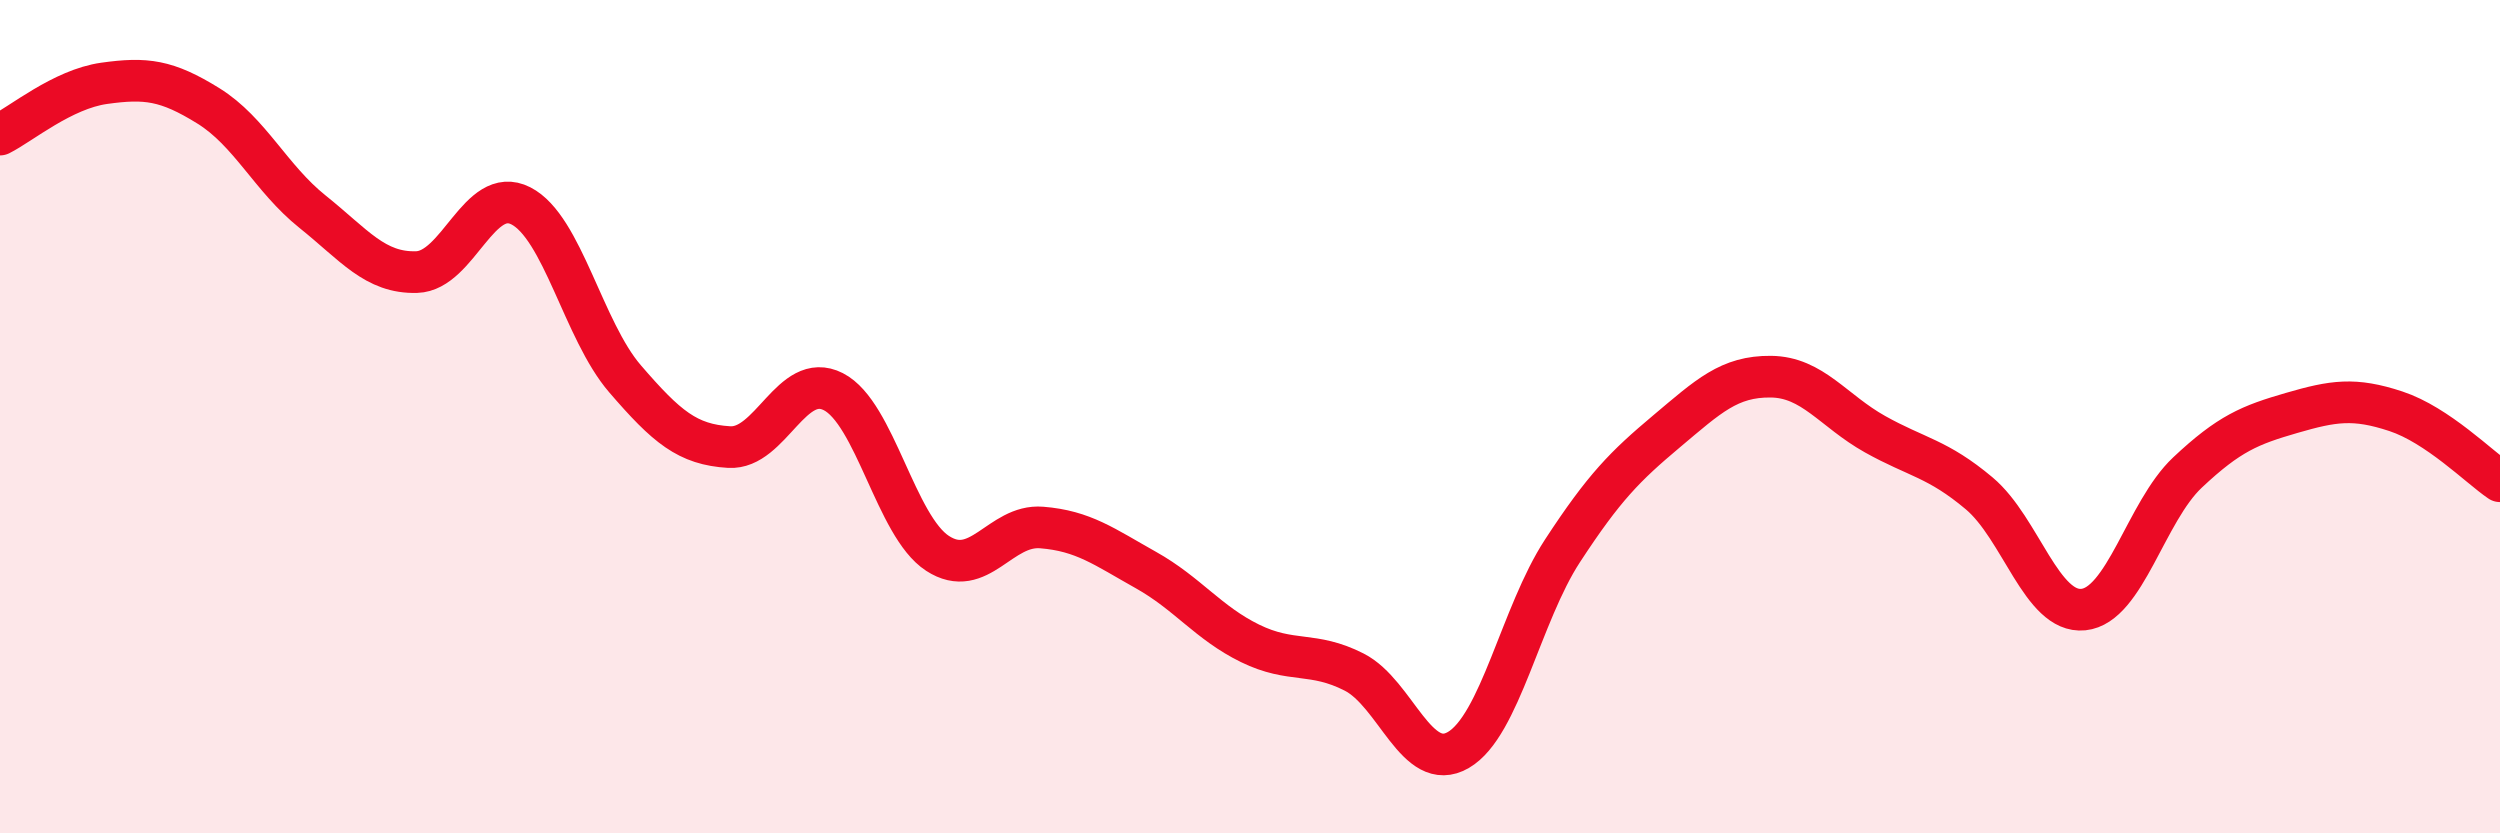
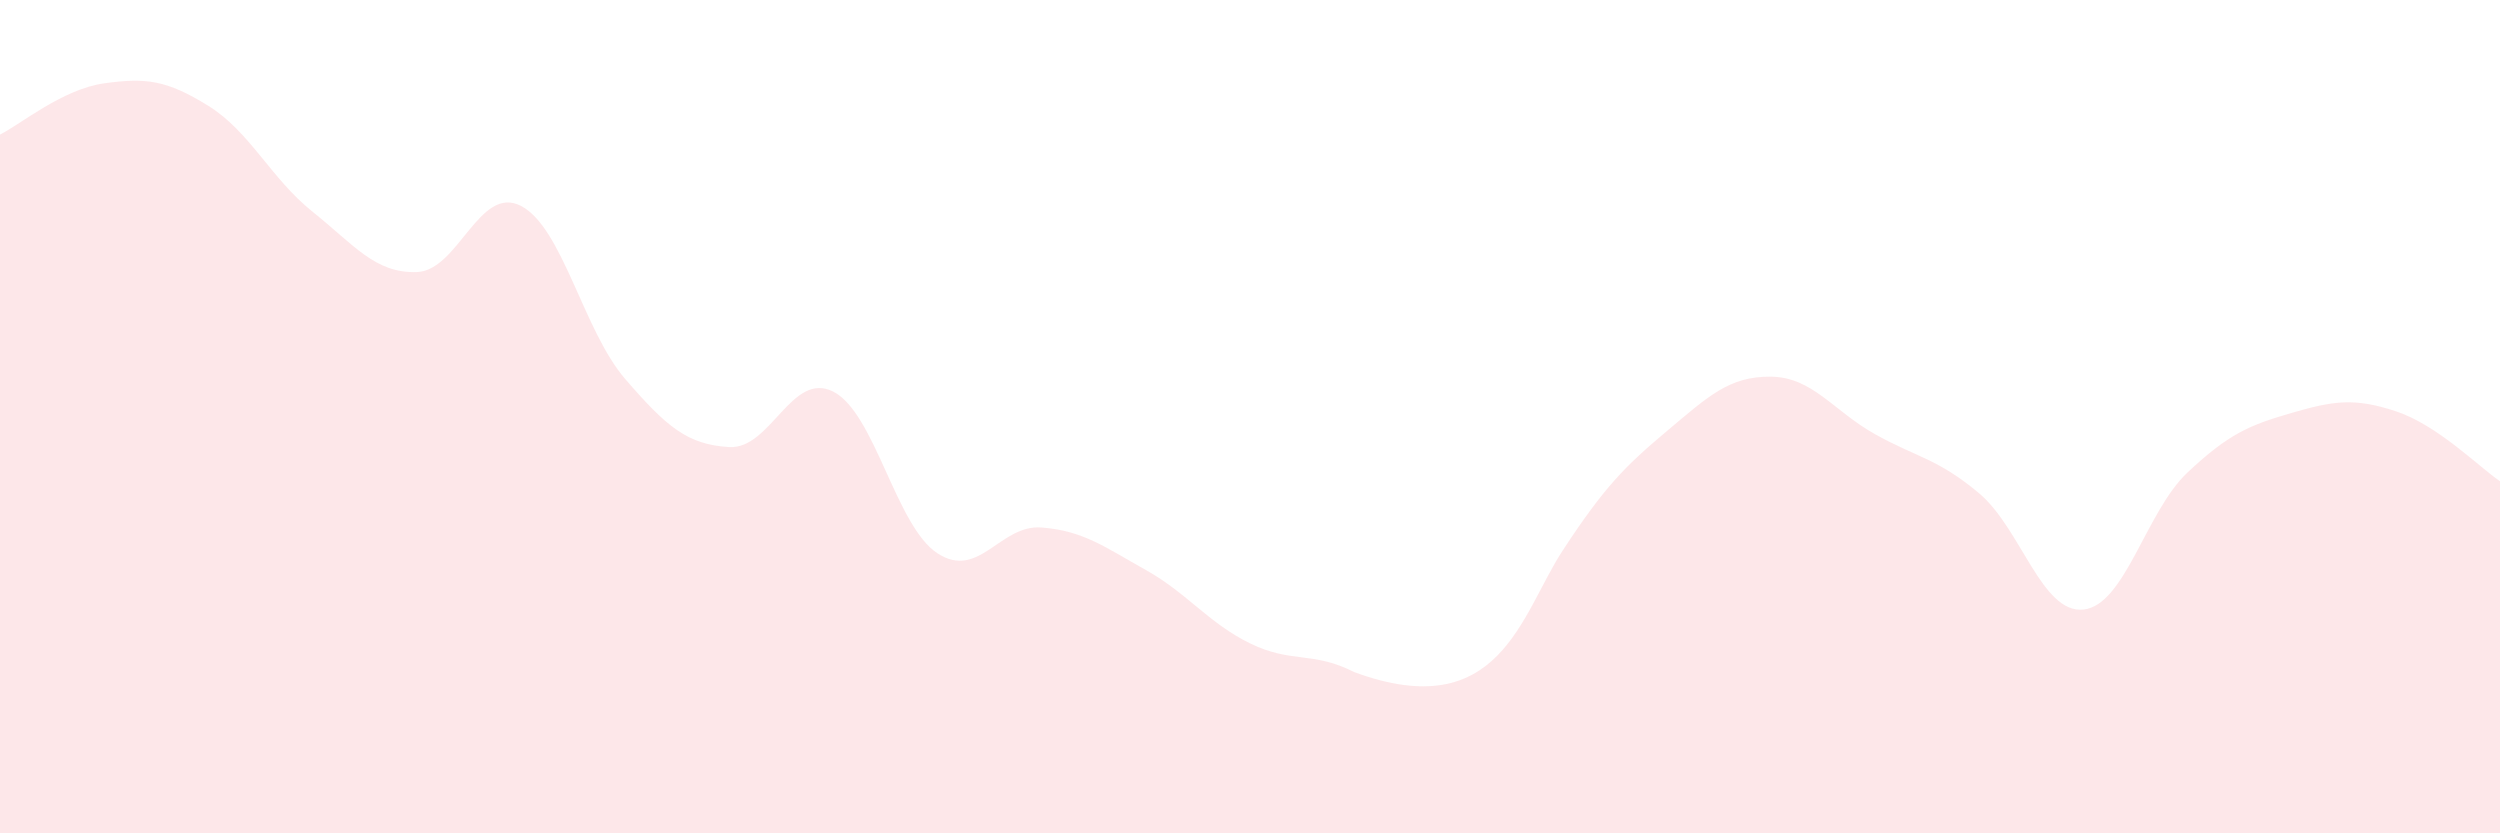
<svg xmlns="http://www.w3.org/2000/svg" width="60" height="20" viewBox="0 0 60 20">
-   <path d="M 0,3.23 C 0.5,2.98 1.5,2.14 2.5,2 C 3.5,1.86 4,1.92 5,2.54 C 6,3.16 6.5,4.28 7.5,5.08 C 8.5,5.88 9,6.56 10,6.53 C 11,6.5 11.5,4.43 12.5,4.94 C 13.5,5.45 14,7.93 15,9.09 C 16,10.25 16.5,10.67 17.5,10.73 C 18.5,10.79 19,8.89 20,9.4 C 21,9.91 21.5,12.63 22.5,13.28 C 23.5,13.93 24,12.58 25,12.66 C 26,12.74 26.5,13.12 27.5,13.68 C 28.5,14.24 29,14.95 30,15.44 C 31,15.93 31.5,15.62 32.5,16.13 C 33.5,16.64 34,18.58 35,18 C 36,17.42 36.5,14.75 37.5,13.22 C 38.5,11.69 39,11.19 40,10.35 C 41,9.51 41.5,9.03 42.5,9.04 C 43.5,9.05 44,9.86 45,10.42 C 46,10.98 46.5,11 47.5,11.84 C 48.5,12.68 49,14.73 50,14.63 C 51,14.53 51.5,12.28 52.5,11.34 C 53.5,10.4 54,10.2 55,9.91 C 56,9.62 56.5,9.54 57.5,9.87 C 58.5,10.2 59.5,11.21 60,11.55L60 20L0 20Z" fill="#EB0A25" opacity="0.1" stroke-linecap="round" stroke-linejoin="round" />
-   <path d="M 0,3.23 C 0.5,2.98 1.5,2.14 2.5,2 C 3.5,1.86 4,1.92 5,2.54 C 6,3.16 6.5,4.28 7.5,5.08 C 8.5,5.88 9,6.56 10,6.53 C 11,6.5 11.5,4.43 12.5,4.94 C 13.5,5.45 14,7.93 15,9.09 C 16,10.25 16.5,10.67 17.5,10.73 C 18.5,10.79 19,8.89 20,9.4 C 21,9.91 21.5,12.63 22.5,13.28 C 23.5,13.93 24,12.58 25,12.66 C 26,12.74 26.5,13.12 27.5,13.68 C 28.5,14.24 29,14.95 30,15.44 C 31,15.93 31.5,15.62 32.5,16.13 C 33.5,16.64 34,18.58 35,18 C 36,17.42 36.5,14.75 37.5,13.22 C 38.5,11.69 39,11.19 40,10.35 C 41,9.51 41.5,9.03 42.5,9.04 C 43.5,9.05 44,9.86 45,10.42 C 46,10.98 46.5,11 47.5,11.84 C 48.5,12.68 49,14.73 50,14.63 C 51,14.53 51.5,12.28 52.5,11.34 C 53.5,10.4 54,10.2 55,9.91 C 56,9.62 56.5,9.54 57.5,9.87 C 58.5,10.2 59.5,11.21 60,11.55" stroke="#EB0A25" stroke-width="1" fill="none" stroke-linecap="round" stroke-linejoin="round" />
+   <path d="M 0,3.23 C 0.5,2.98 1.5,2.14 2.5,2 C 3.5,1.86 4,1.92 5,2.54 C 6,3.16 6.5,4.28 7.5,5.08 C 8.5,5.88 9,6.56 10,6.53 C 11,6.5 11.5,4.43 12.5,4.94 C 13.5,5.45 14,7.93 15,9.09 C 16,10.25 16.5,10.67 17.5,10.73 C 18.5,10.79 19,8.89 20,9.4 C 21,9.91 21.5,12.63 22.5,13.28 C 23.5,13.93 24,12.58 25,12.66 C 26,12.74 26.5,13.12 27.5,13.68 C 28.5,14.24 29,14.95 30,15.44 C 31,15.93 31.5,15.62 32.5,16.13 C 36,17.42 36.5,14.75 37.5,13.22 C 38.5,11.69 39,11.19 40,10.35 C 41,9.51 41.5,9.03 42.5,9.04 C 43.5,9.05 44,9.86 45,10.42 C 46,10.98 46.5,11 47.5,11.84 C 48.5,12.68 49,14.73 50,14.63 C 51,14.53 51.5,12.28 52.5,11.34 C 53.5,10.4 54,10.2 55,9.91 C 56,9.62 56.5,9.54 57.5,9.87 C 58.5,10.2 59.5,11.21 60,11.55L60 20L0 20Z" fill="#EB0A25" opacity="0.1" stroke-linecap="round" stroke-linejoin="round" />
</svg>